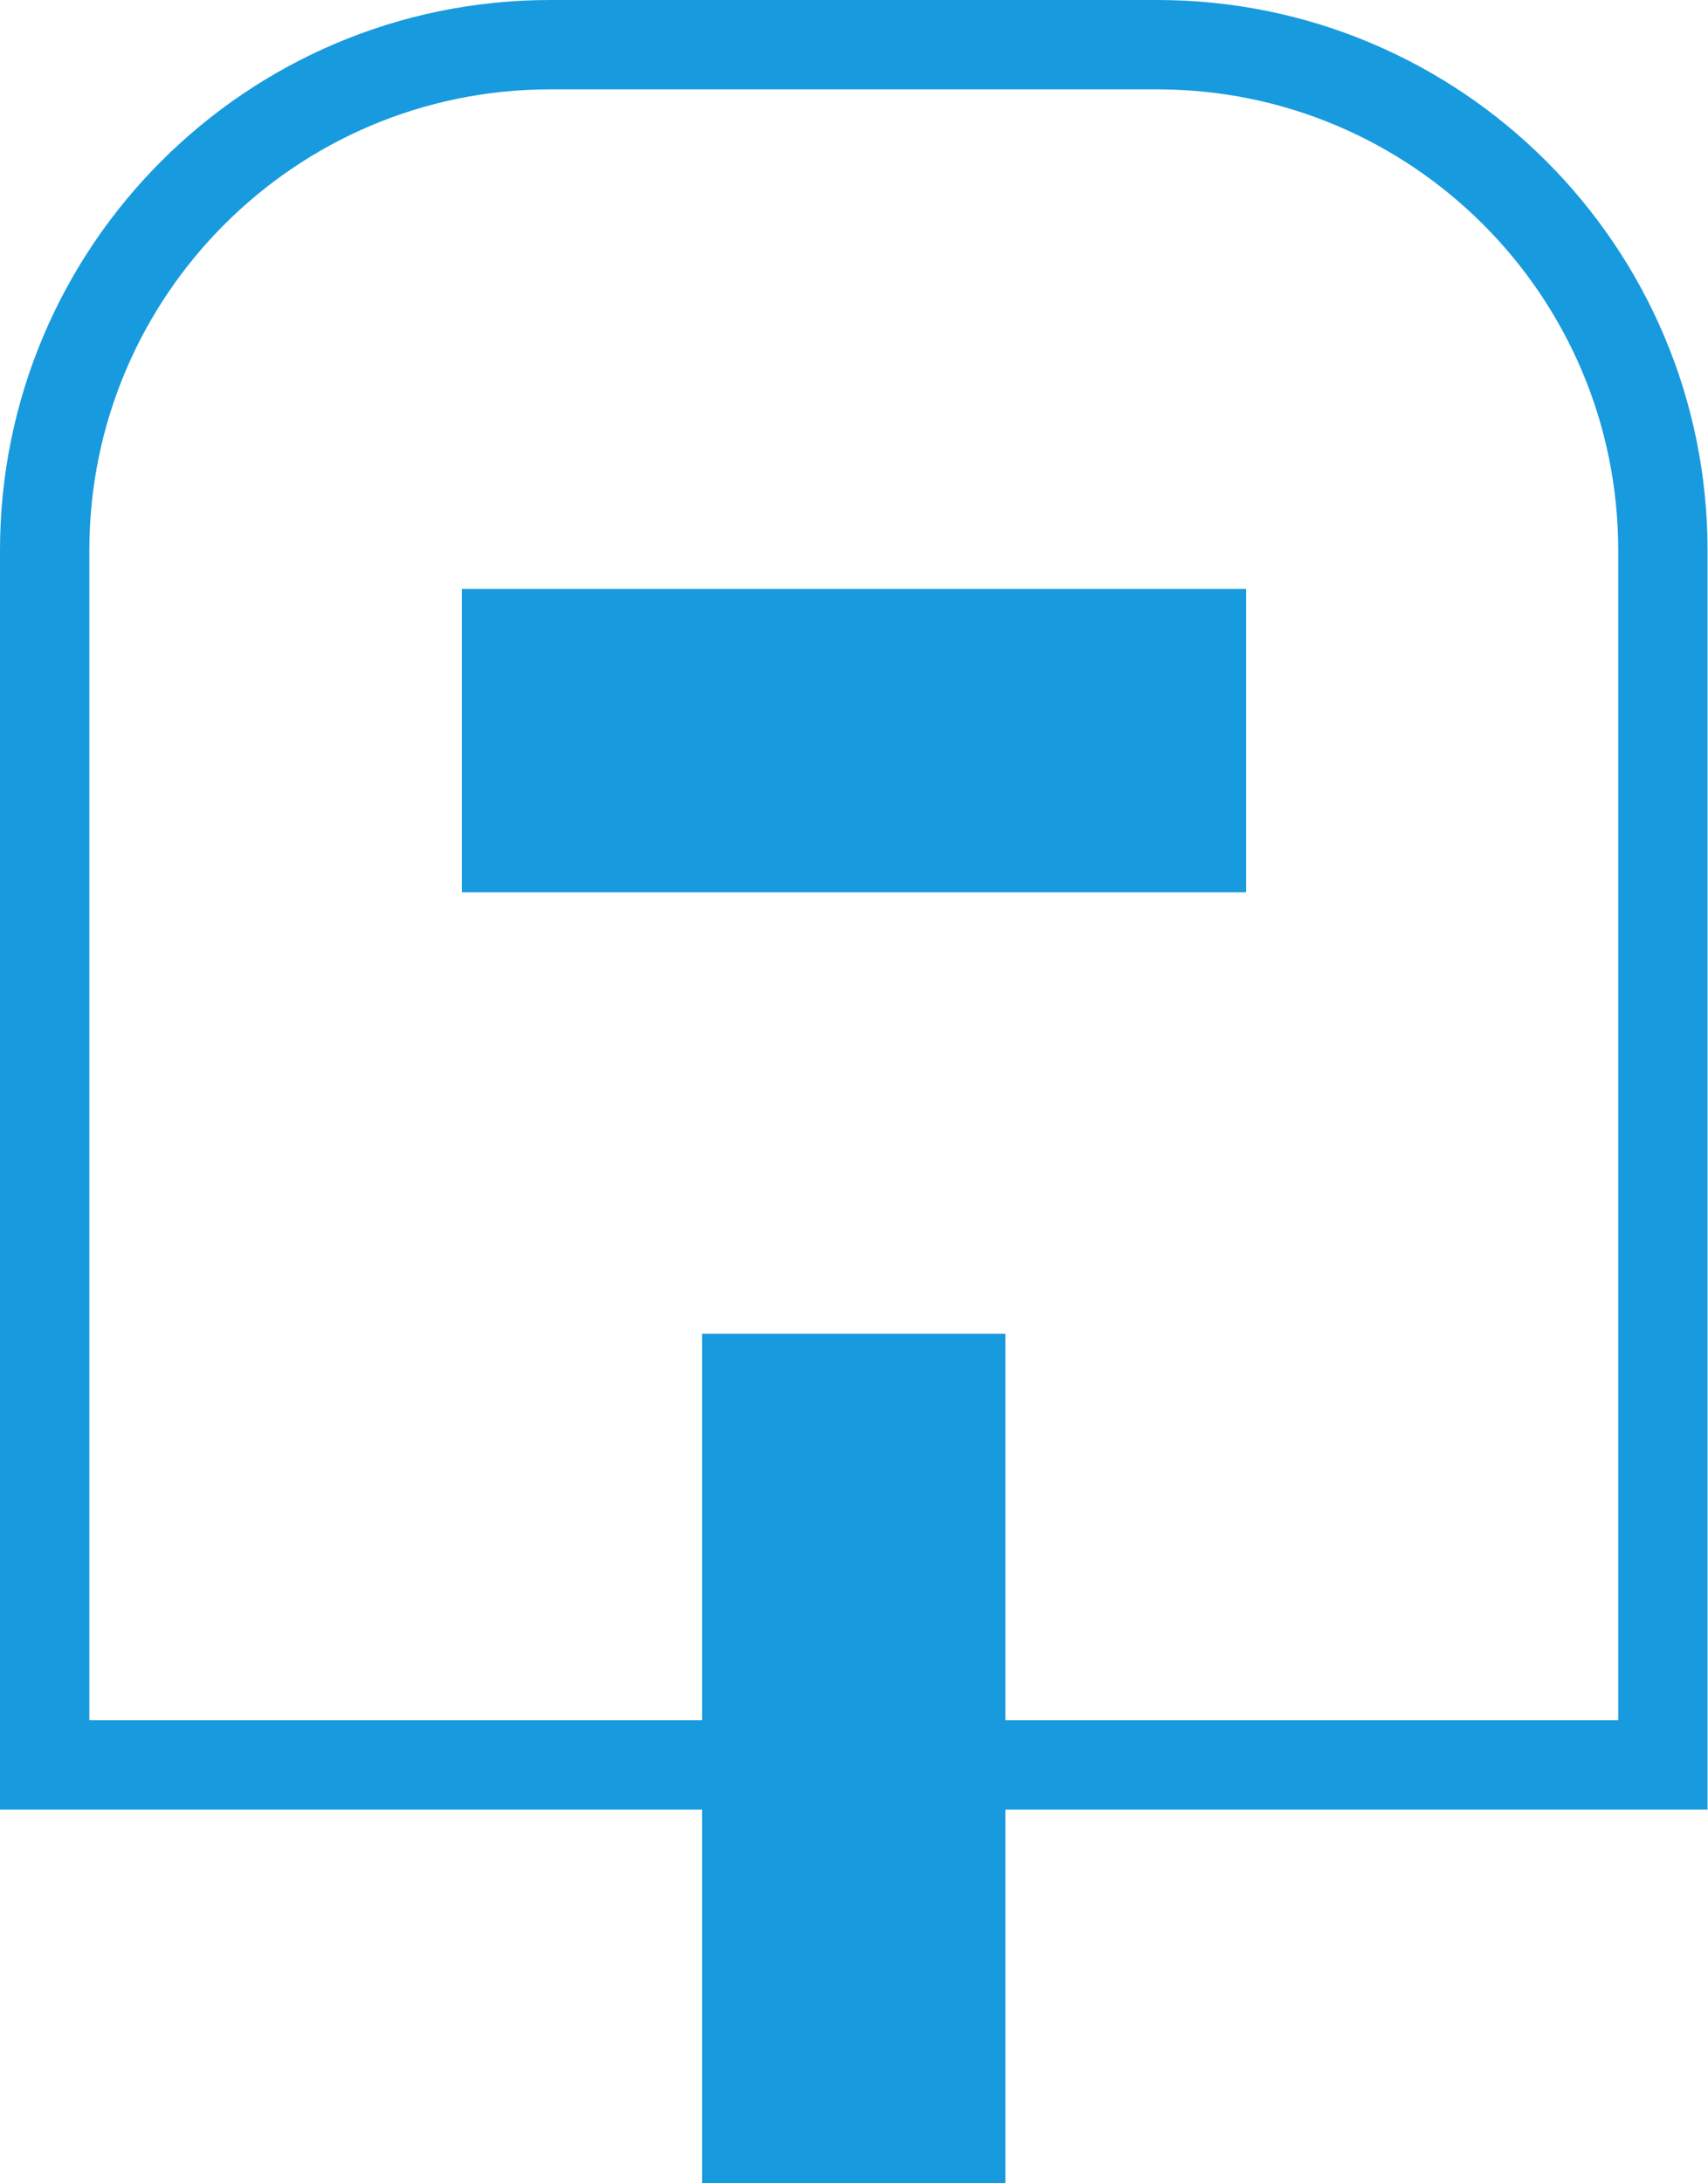
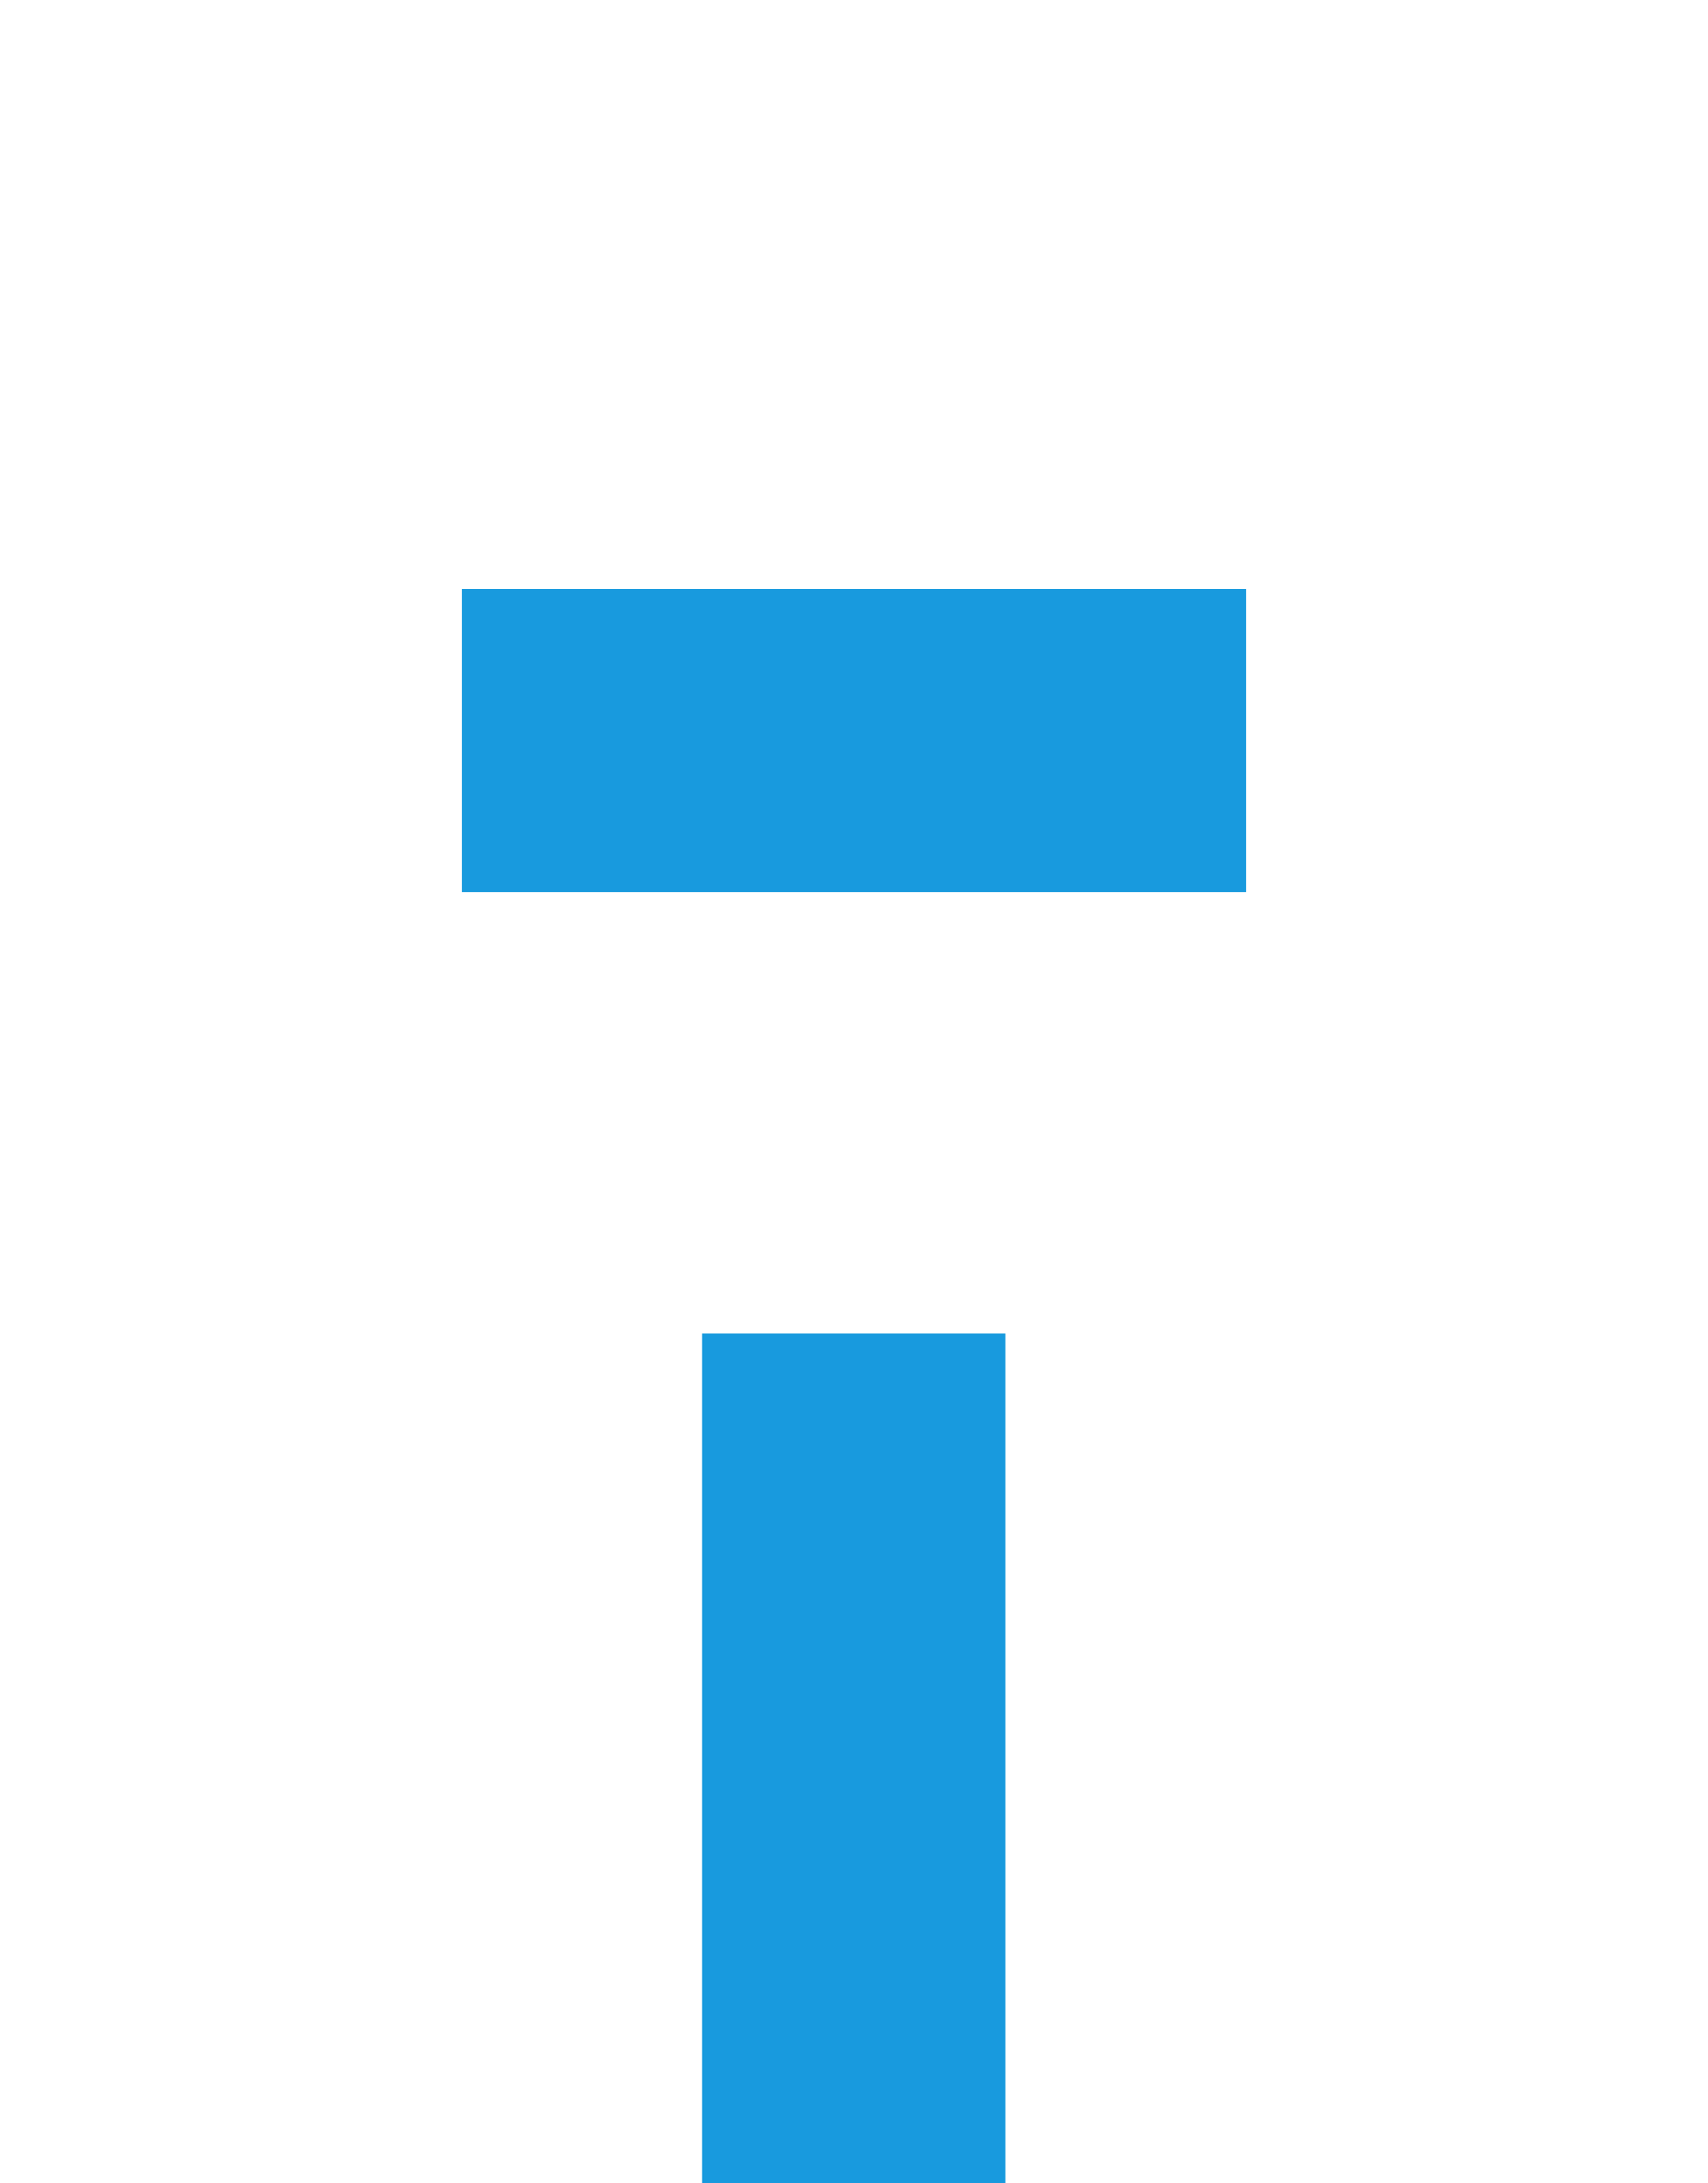
<svg xmlns="http://www.w3.org/2000/svg" id="b" viewBox="0 0 38.24 48.86">
  <defs>
    <style>.d{fill:#189ade;}.e{fill:none;stroke:#189ade;stroke-miterlimit:10;stroke-width:2px;}</style>
  </defs>
  <g id="c">
    <g>
-       <path class="e" d="M12.32,1h13.59c6.25,0,11.32,5.07,11.32,11.32v27.18H1V12.32C1,6.07,6.07,1,12.32,1Z" />
      <rect class="d" x="15.72" y="29.85" width="6.79" height="19.01" />
      <rect class="d" x="15.72" y="7.8" width="6.79" height="17.56" transform="translate(35.7 -2.54) rotate(90)" />
    </g>
  </g>
</svg>